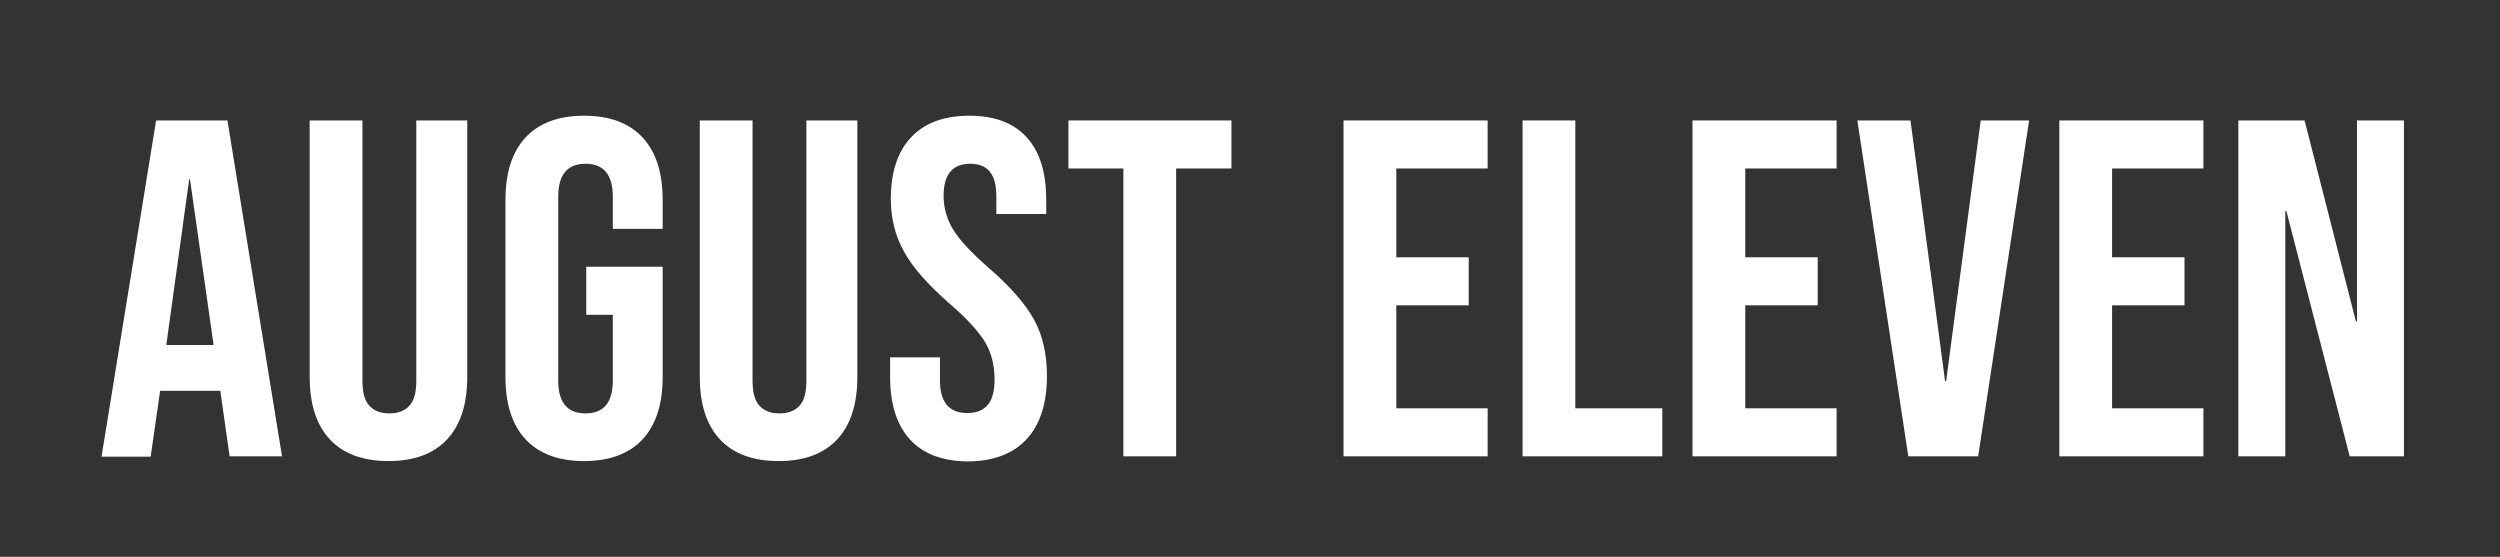
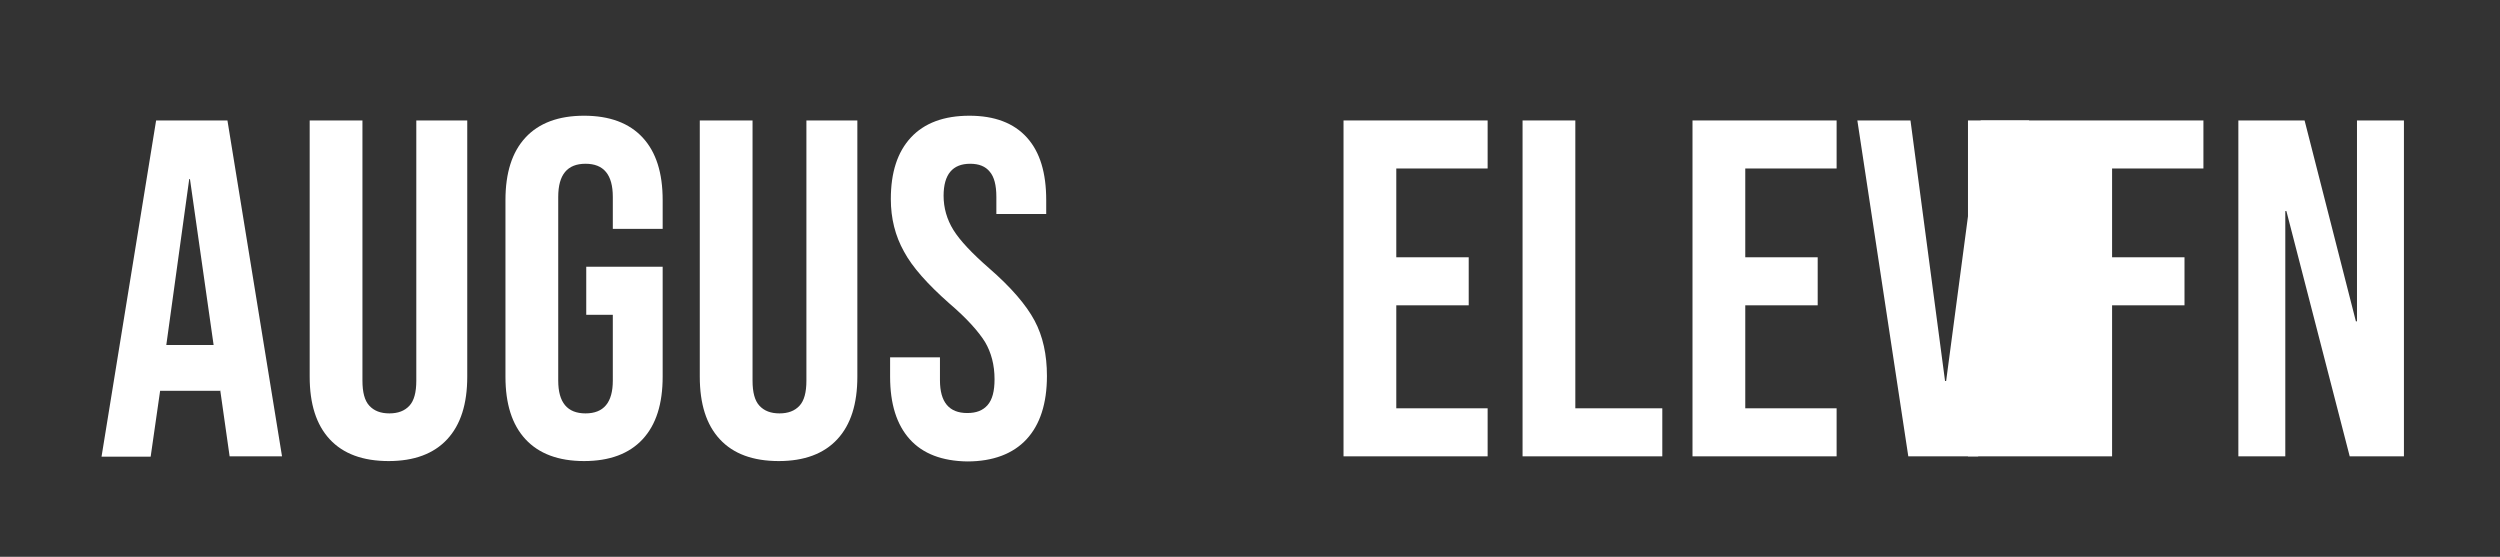
<svg xmlns="http://www.w3.org/2000/svg" xml:space="preserve" style="enable-background:new 0 0 687 153;" viewBox="0 0 687 153" y="0px" x="0px" id="Ebene_1" version="1.1">
  <rect x="0" y="0" width="687" height="153" fill="#333333" stroke="none" />
  <style type="text/css">
	.st0{fill:#FFFFFF;}
</style>
  <g>
    <path d="M42.9,33.1h19.6l15,92.3H63.1l-2.6-18.3v0.3H44l-2.6,18.1H27.9L42.9,33.1z M58.7,94.8l-6.5-45.6H52l-6.3,45.6   H58.7z" class="st0" />
    <path d="M90.6,120.7c-3.7-4-5.5-9.7-5.5-17.2V33.1h14.5v71.5c0,3.2,0.6,5.5,1.9,6.9c1.3,1.4,3.1,2.1,5.5,2.1   c2.4,0,4.2-0.7,5.5-2.1c1.3-1.4,1.9-3.7,1.9-6.9V33.1h14v70.4c0,7.5-1.8,13.2-5.5,17.2c-3.7,4-9.1,6-16.1,6   C99.7,126.7,94.3,124.7,90.6,120.7z" class="st0" />
    <path d="M144.4,120.7c-3.7-4-5.5-9.7-5.5-17.2V55c0-7.5,1.8-13.2,5.5-17.2c3.7-4,9.1-6,16.1-6c7,0,12.4,2,16.1,6   c3.7,4,5.5,9.7,5.5,17.2v7.9h-13.7v-8.8c0-6.1-2.5-9.1-7.5-9.1s-7.5,3-7.5,9.1v50.5c0,6,2.5,9,7.5,9s7.5-3,7.5-9V86.5h-7.3V73.3h21   v30.2c0,7.5-1.8,13.2-5.5,17.2c-3.7,4-9.1,6-16.1,6C153.5,126.7,148.1,124.7,144.4,120.7z" class="st0" />
    <path d="M197.8,120.7c-3.7-4-5.5-9.7-5.5-17.2V33.1h14.5v71.5c0,3.2,0.6,5.5,1.9,6.9c1.3,1.4,3.1,2.1,5.5,2.1   c2.4,0,4.2-0.7,5.5-2.1c1.3-1.4,1.9-3.7,1.9-6.9V33.1h14v70.4c0,7.5-1.8,13.2-5.5,17.2c-3.7,4-9.1,6-16.1,6   C206.9,126.7,201.5,124.7,197.8,120.7z" class="st0" />
    <path d="M250,120.7c-3.6-4-5.4-9.7-5.4-17.2v-5.3h13.7v6.3c0,6,2.5,9,7.5,9c2.5,0,4.3-0.7,5.6-2.2   c1.3-1.5,1.9-3.8,1.9-7.1c0-3.9-0.9-7.3-2.6-10.2c-1.8-2.9-5-6.5-9.8-10.6c-6-5.3-10.2-10-12.5-14.3c-2.4-4.3-3.6-9.1-3.6-14.4   c0-7.3,1.8-12.9,5.5-16.9c3.7-4,9.1-6,16.1-6c6.9,0,12.2,2,15.8,6c3.6,4,5.3,9.7,5.3,17.2v3.8h-13.7v-4.7c0-3.2-0.6-5.5-1.8-6.9   c-1.2-1.5-3-2.2-5.4-2.2c-4.8,0-7.3,2.9-7.3,8.8c0,3.3,0.9,6.5,2.7,9.4c1.8,2.9,5.1,6.4,9.8,10.5c6.1,5.3,10.2,10.1,12.5,14.4   c2.3,4.3,3.4,9.4,3.4,15.2c0,7.6-1.9,13.4-5.6,17.4c-3.7,4-9.2,6.1-16.3,6.1C258.9,126.7,253.6,124.7,250,120.7z" class="st0" />
-     <path d="M308.8,46.3h-15.2V33.1h44.8v13.2h-15.2v79.1h-14.5V46.3z" class="st0" />
    <path d="M369.2,33.1h39.6v13.2h-25.1v24.4h19.9v13.2h-19.9v28.3h25.1v13.2h-39.6V33.1z" class="st0" />
    <path d="M418.4,33.1h14.5v79.1h23.9v13.2h-38.4V33.1z" class="st0" />
    <path d="M465.1,33.1h39.6v13.2h-25.1v24.4h19.9v13.2h-19.9v28.3h25.1v13.2h-39.6V33.1z" class="st0" />
    <path d="M510.4,33.1h14.6l9.5,71.6h0.3l9.5-71.6h13.3l-14,92.3h-19.2L510.4,33.1z" class="st0" />
-     <path d="M565.9,33.1h39.6v13.2h-25.1v24.4h19.9v13.2h-19.9v28.3h25.1v13.2h-39.6V33.1z" class="st0" />
+     <path d="M565.9,33.1h39.6v13.2h-25.1v24.4h19.9v13.2h-19.9v28.3v13.2h-39.6V33.1z" class="st0" />
    <path d="M615.1,33.1h18.2l14.1,55.2h0.3V33.1h12.9v92.3h-14.9L628.3,58H628v67.4h-12.9V33.1z" class="st0" />
  </g>
</svg>